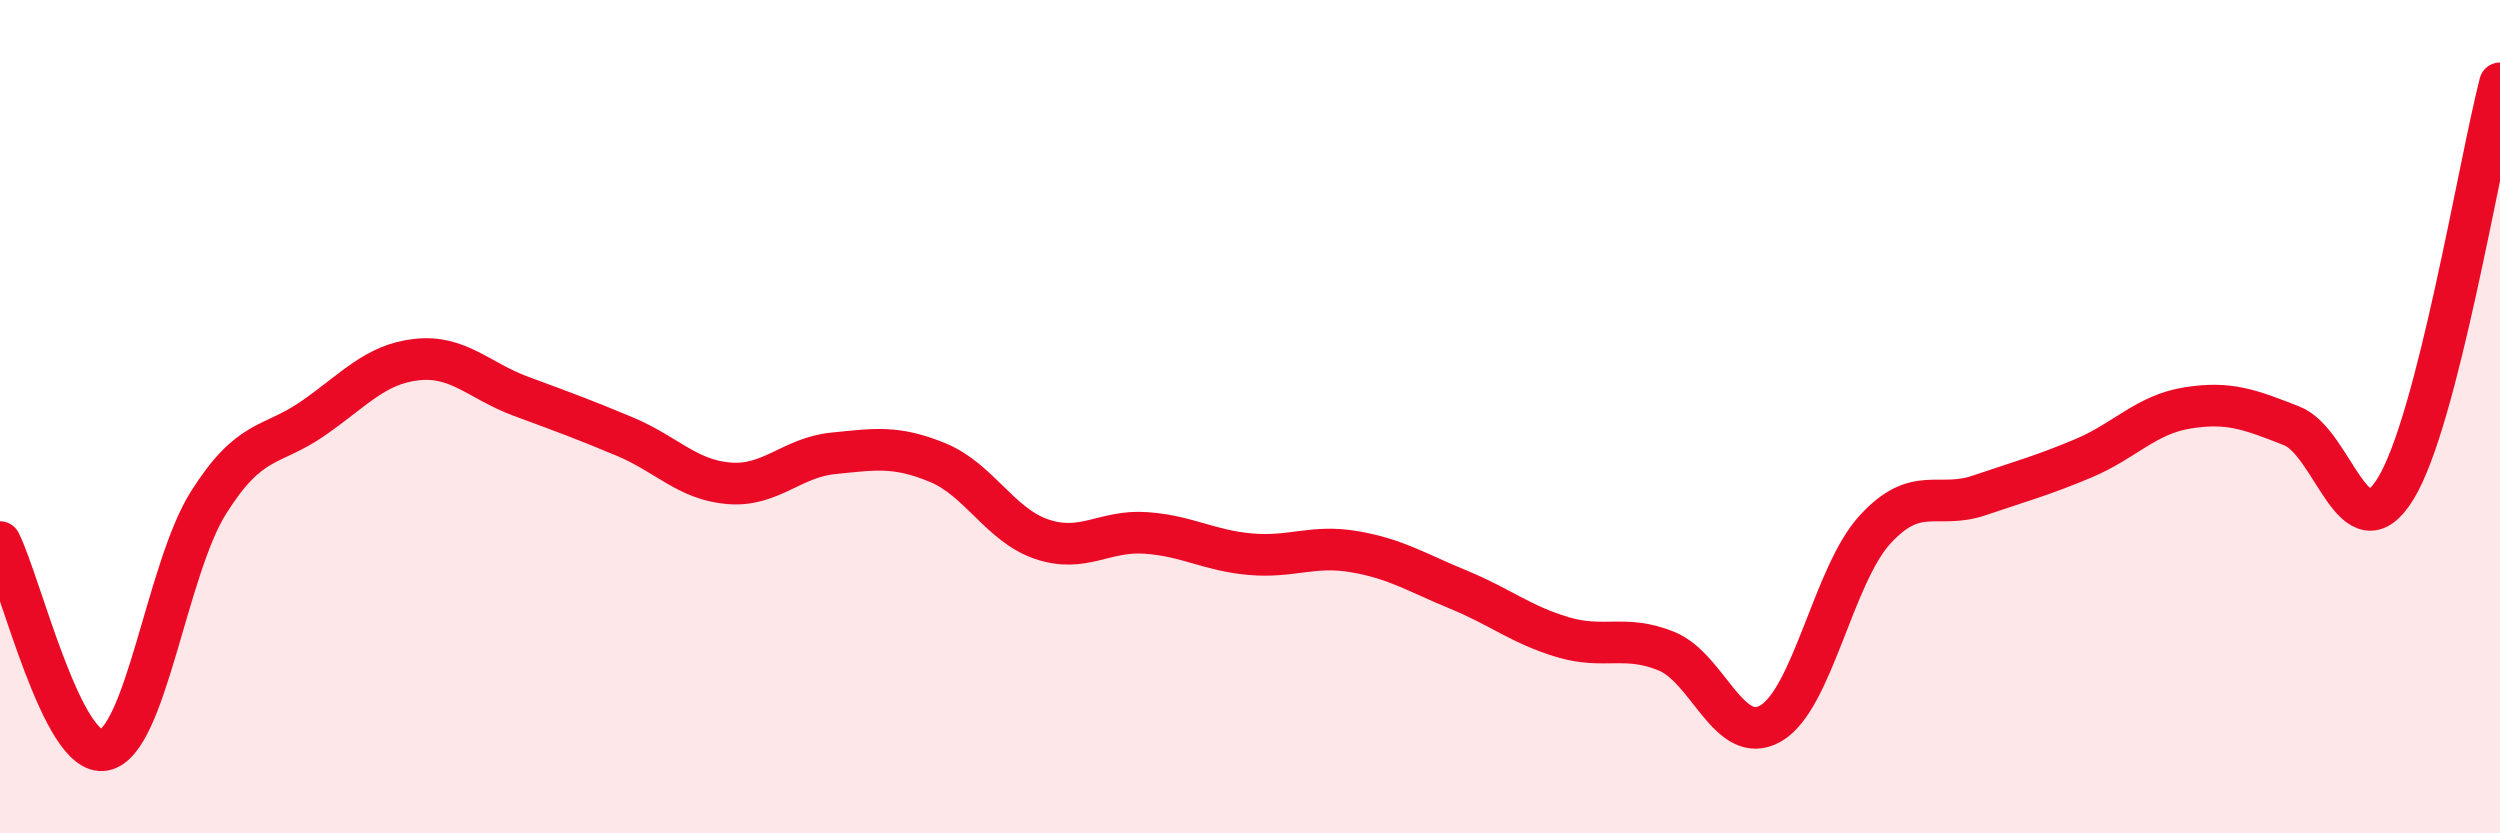
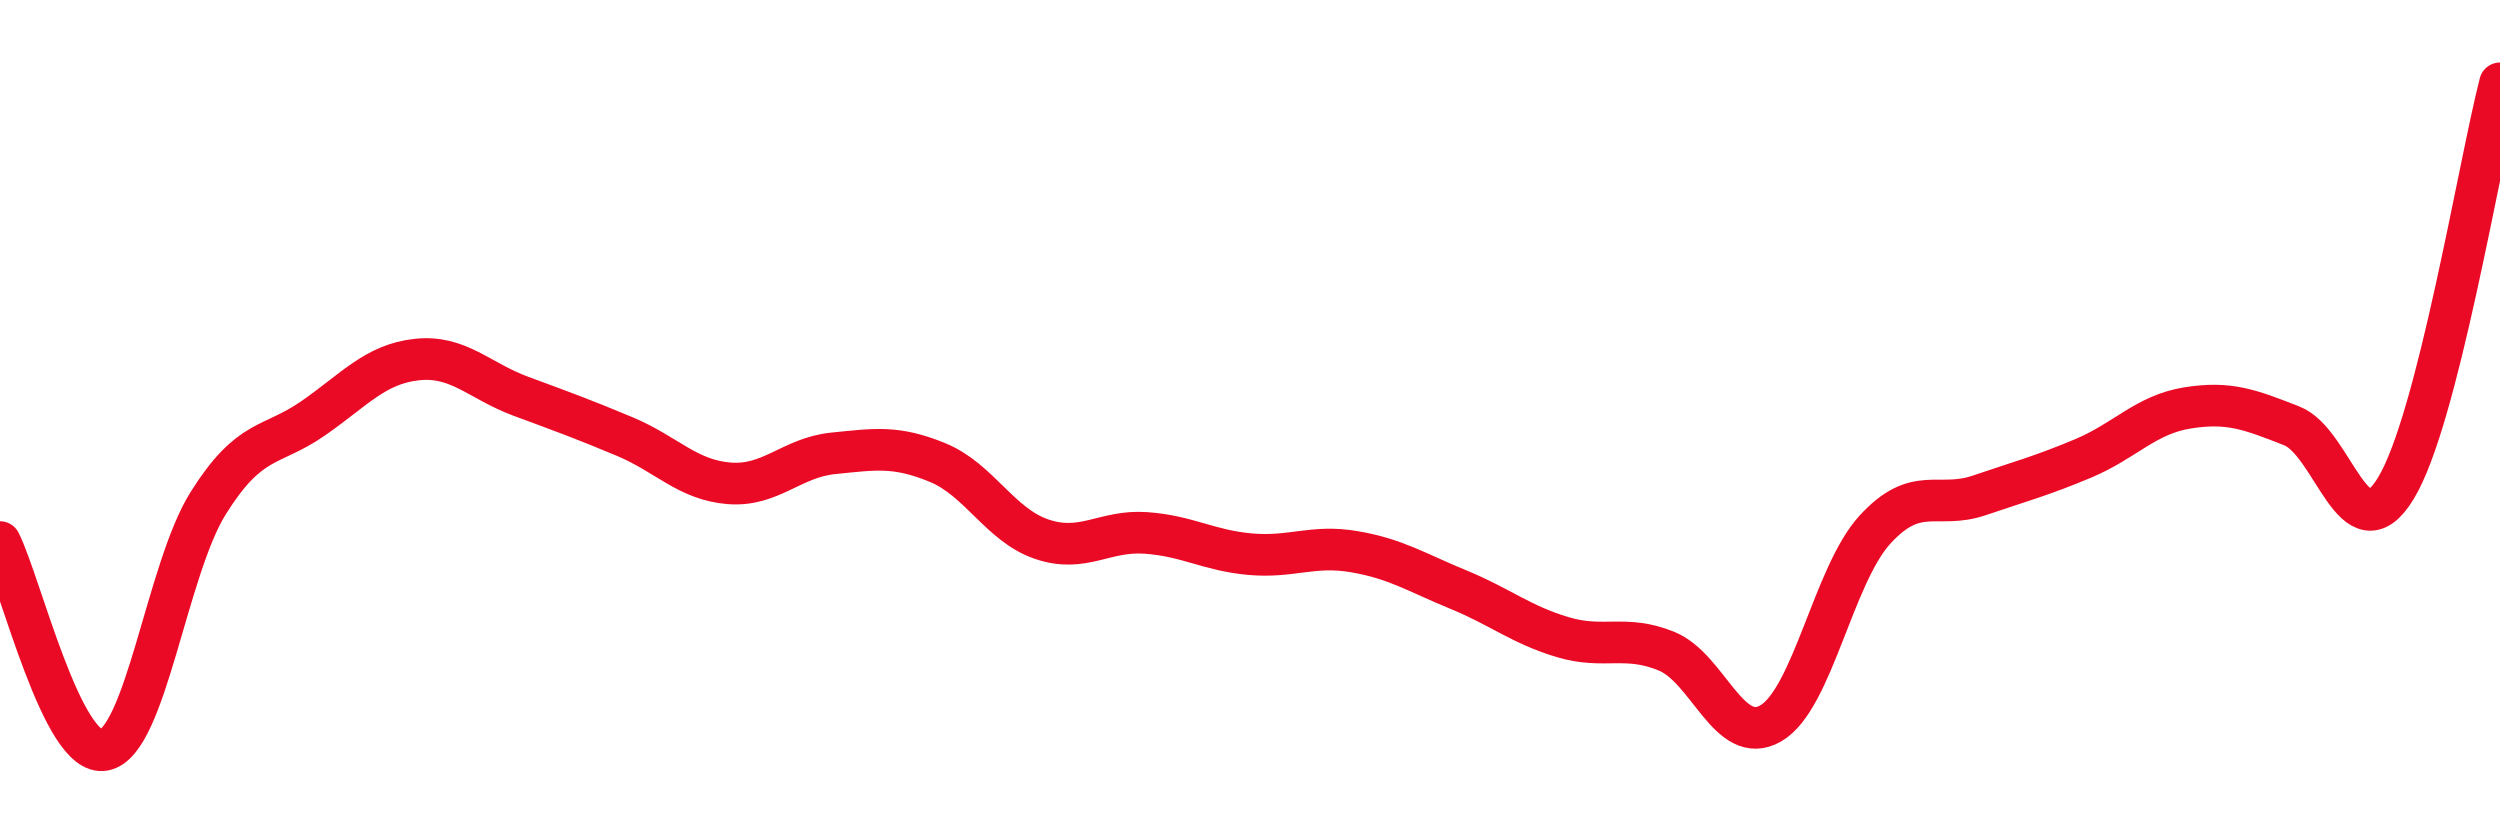
<svg xmlns="http://www.w3.org/2000/svg" width="60" height="20" viewBox="0 0 60 20">
-   <path d="M 0,13.01 C 0.5,14.01 1.5,18.19 2.5,18 C 3.5,17.81 4,13.66 5,12.07 C 6,10.48 6.5,10.74 7.5,10.05 C 8.5,9.36 9,8.74 10,8.63 C 11,8.52 11.5,9.14 12.5,9.51 C 13.5,9.88 14,10.06 15,10.48 C 16,10.9 16.5,11.52 17.5,11.6 C 18.5,11.68 19,10.98 20,10.88 C 21,10.78 21.5,10.69 22.5,11.1 C 23.5,11.51 24,12.6 25,12.94 C 26,13.28 26.5,12.72 27.5,12.79 C 28.5,12.86 29,13.21 30,13.3 C 31,13.39 31.5,13.07 32.5,13.24 C 33.5,13.41 34,13.74 35,14.15 C 36,14.56 36.5,14.99 37.5,15.29 C 38.5,15.59 39,15.22 40,15.63 C 41,16.04 41.5,17.94 42.5,17.36 C 43.5,16.78 44,13.8 45,12.71 C 46,11.62 46.5,12.23 47.5,11.89 C 48.5,11.55 49,11.42 50,11 C 51,10.58 51.5,9.95 52.5,9.79 C 53.5,9.63 54,9.83 55,10.22 C 56,10.61 56.5,13.36 57.5,11.72 C 58.5,10.08 59.5,3.94 60,2L60 20L0 20Z" fill="#EB0A25" opacity="0.1" stroke-linecap="round" stroke-linejoin="round" />
  <path d="M 0,13.01 C 0.5,14.01 1.5,18.19 2.5,18 C 3.5,17.81 4,13.66 5,12.07 C 6,10.48 6.5,10.74 7.5,10.05 C 8.5,9.36 9,8.74 10,8.63 C 11,8.52 11.5,9.14 12.5,9.51 C 13.5,9.88 14,10.06 15,10.48 C 16,10.9 16.5,11.52 17.5,11.6 C 18.5,11.68 19,10.98 20,10.88 C 21,10.78 21.5,10.69 22.5,11.1 C 23.5,11.51 24,12.6 25,12.94 C 26,13.28 26.5,12.72 27.5,12.79 C 28.5,12.86 29,13.21 30,13.3 C 31,13.39 31.5,13.07 32.5,13.24 C 33.5,13.41 34,13.74 35,14.15 C 36,14.56 36.5,14.99 37.5,15.29 C 38.5,15.59 39,15.22 40,15.63 C 41,16.04 41.5,17.94 42.5,17.36 C 43.5,16.78 44,13.8 45,12.71 C 46,11.62 46.5,12.23 47.5,11.89 C 48.5,11.55 49,11.42 50,11 C 51,10.58 51.5,9.95 52.5,9.79 C 53.5,9.63 54,9.83 55,10.22 C 56,10.61 56.5,13.36 57.5,11.72 C 58.5,10.08 59.5,3.94 60,2" stroke="#EB0A25" stroke-width="1" fill="none" stroke-linecap="round" stroke-linejoin="round" />
</svg>